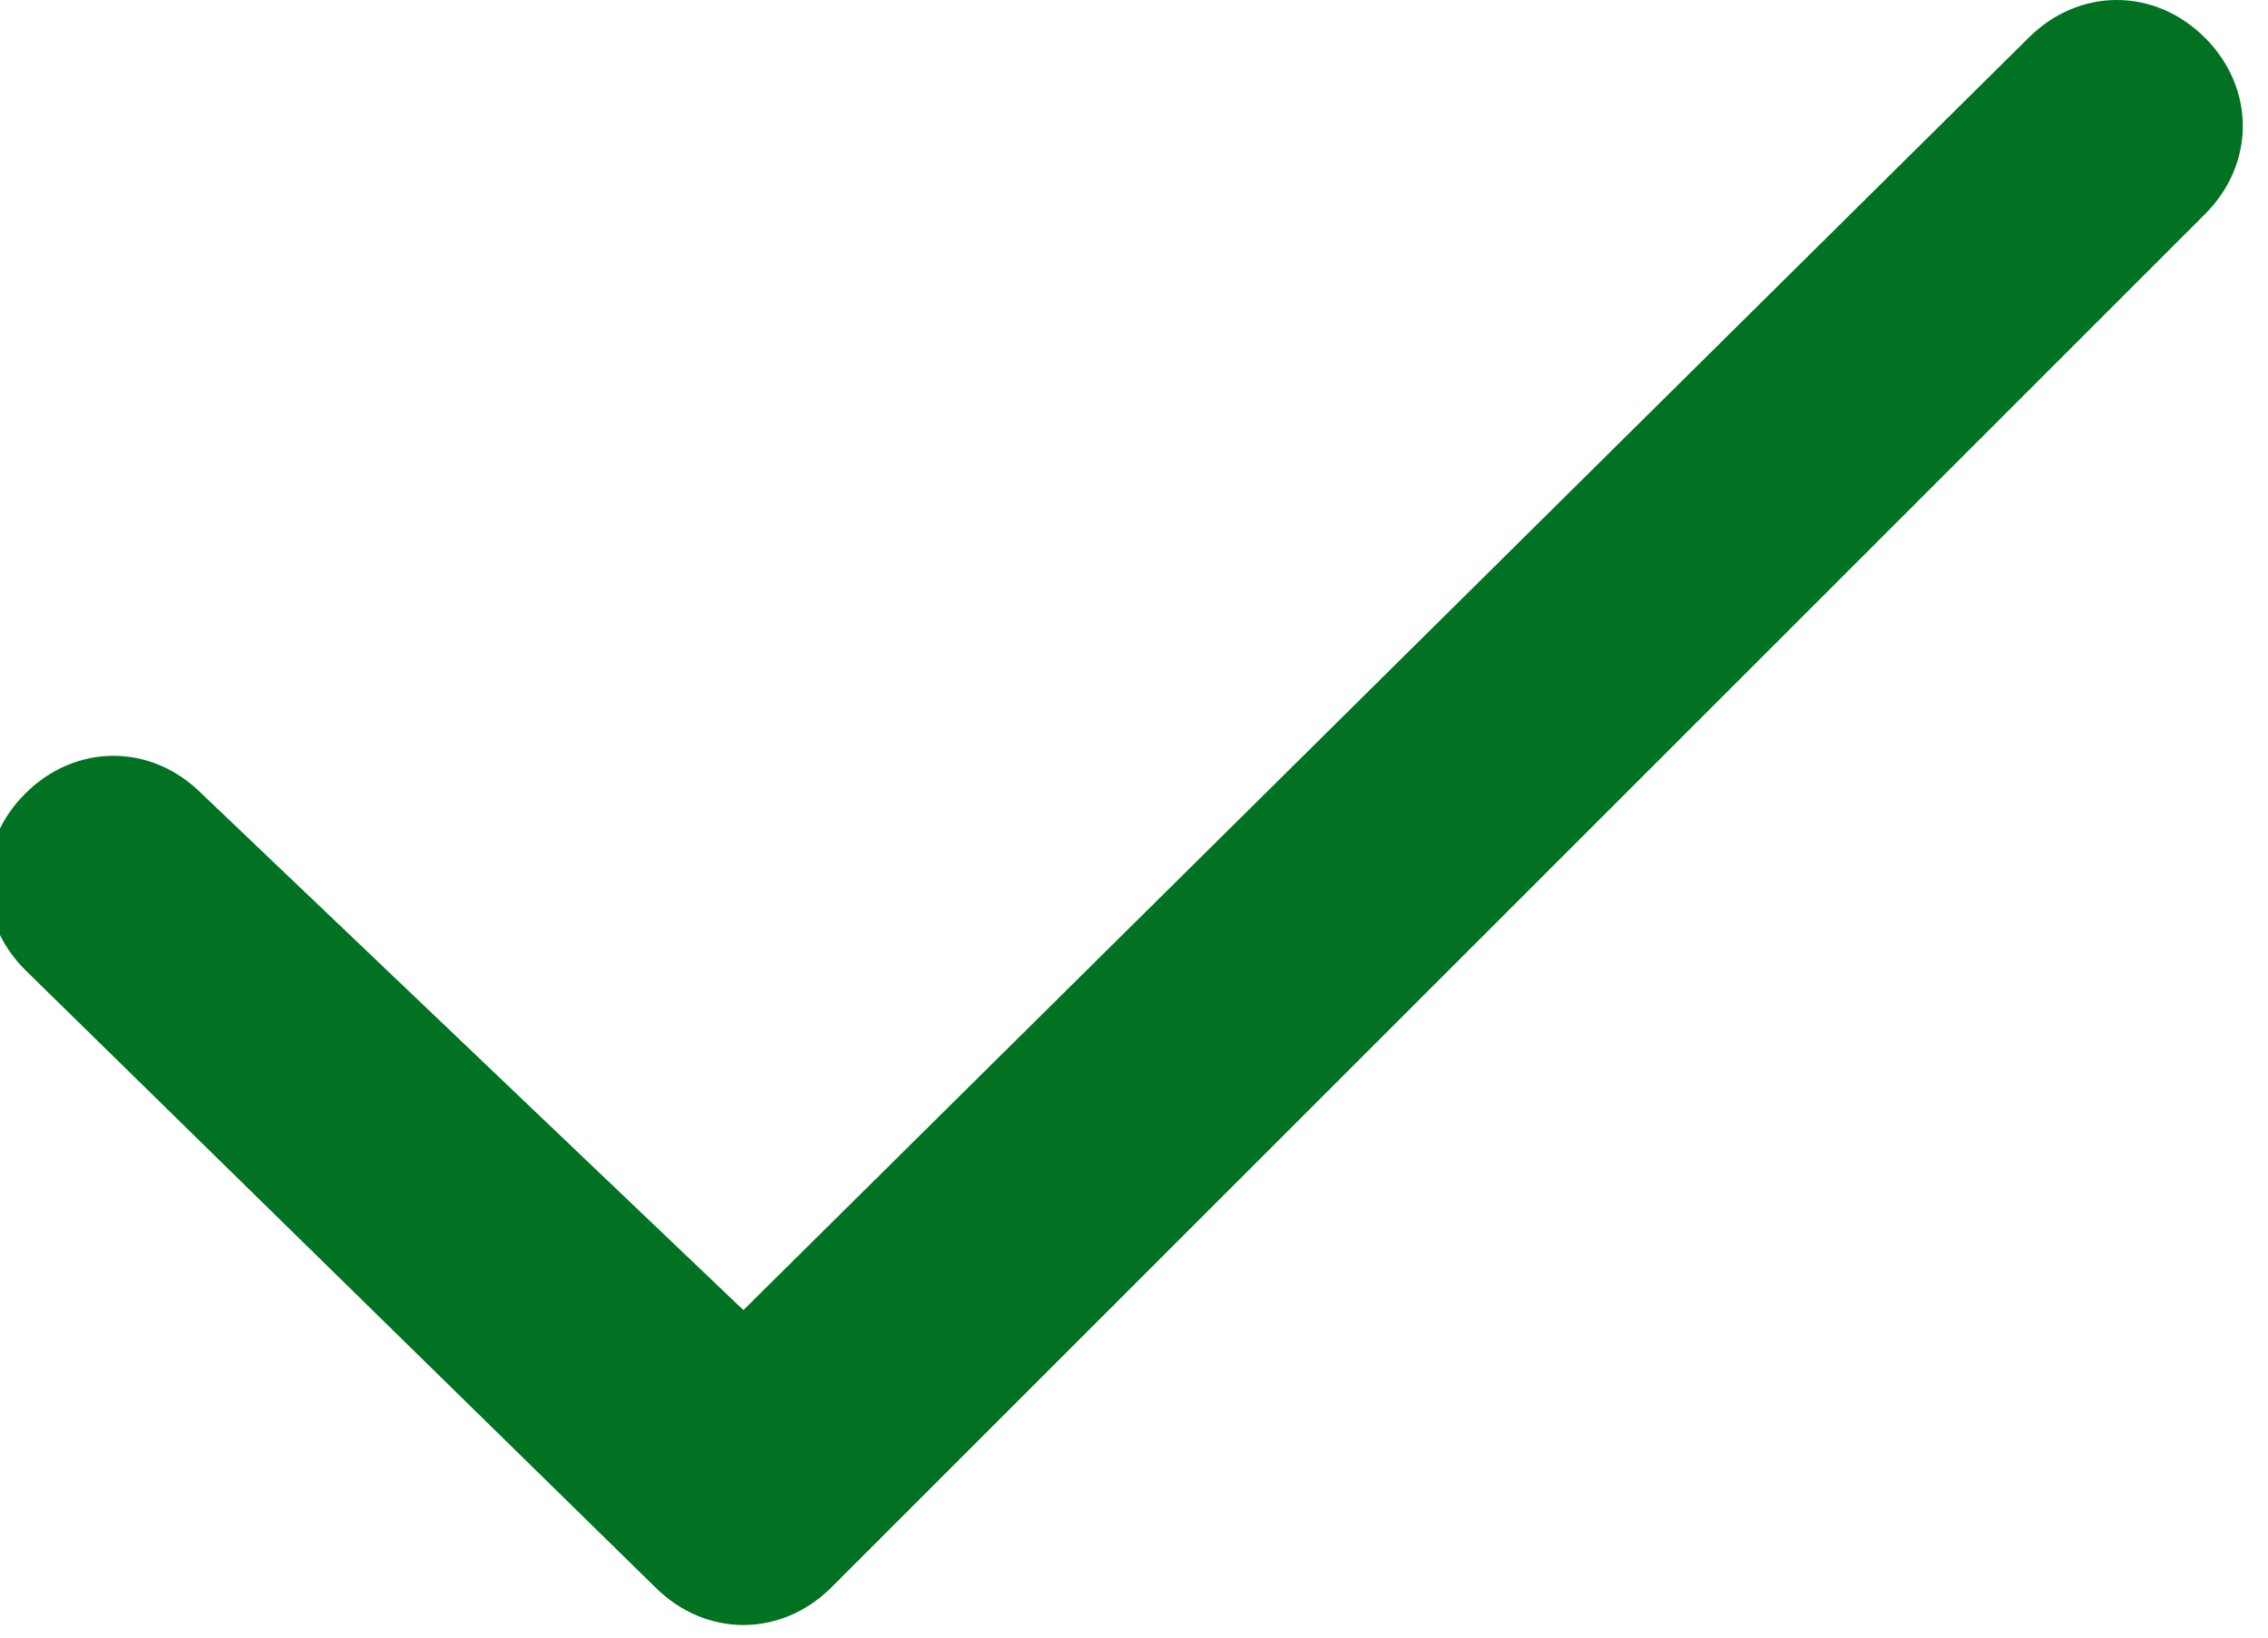
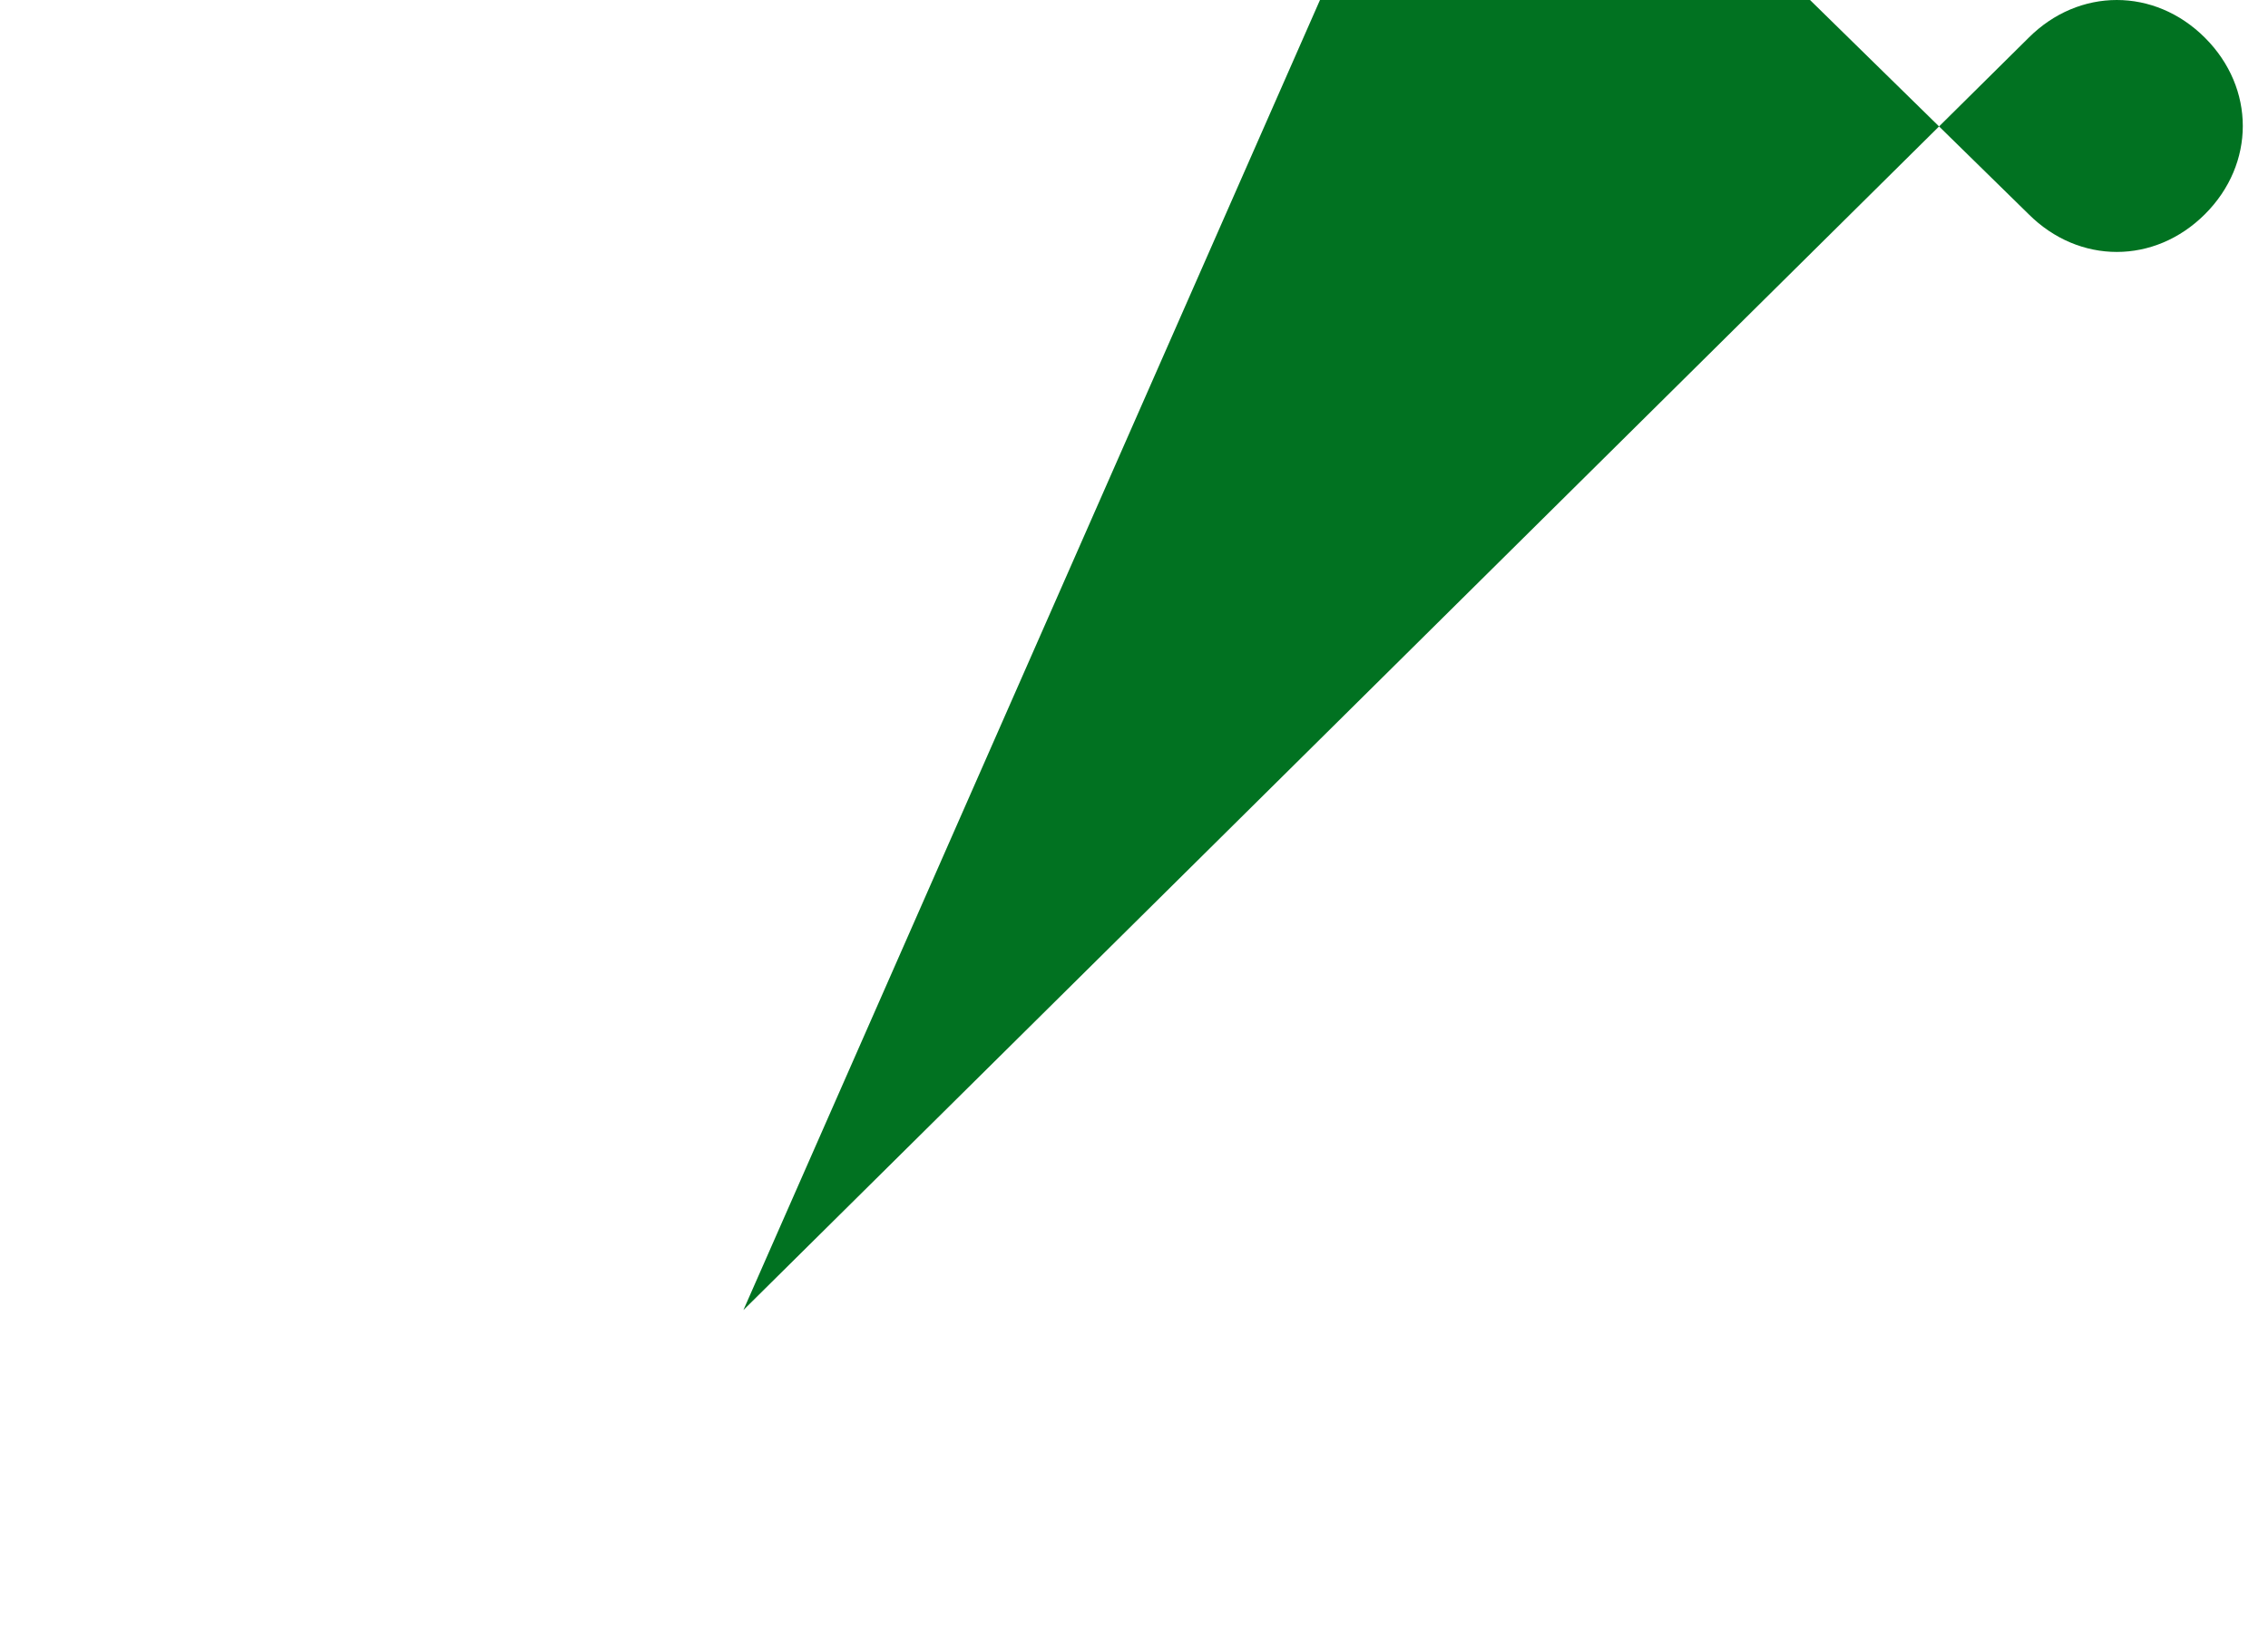
<svg xmlns="http://www.w3.org/2000/svg" version="1.1" id="Capa_1" x="0px" y="0px" viewBox="0 0 18 13" style="enable-background:new 0 0 18 13;" xml:space="preserve">
  <style type="text/css">
	.st0{fill:#017221;}
</style>
  <g id="Tick">
-     <path id="Form_2" class="st0" d="M5.9,10.4L16.1,0.3c0.4-0.4,1-0.4,1.4,0s0.4,1,0,1.4L6.6,12.6c-0.4,0.4-1,0.4-1.4,0l-5-4.9   c-0.4-0.4-0.4-1,0-1.4s1-0.4,1.4,0L5.9,10.4z" />
+     <path id="Form_2" class="st0" d="M5.9,10.4L16.1,0.3c0.4-0.4,1-0.4,1.4,0s0.4,1,0,1.4c-0.4,0.4-1,0.4-1.4,0l-5-4.9   c-0.4-0.4-0.4-1,0-1.4s1-0.4,1.4,0L5.9,10.4z" />
  </g>
</svg>